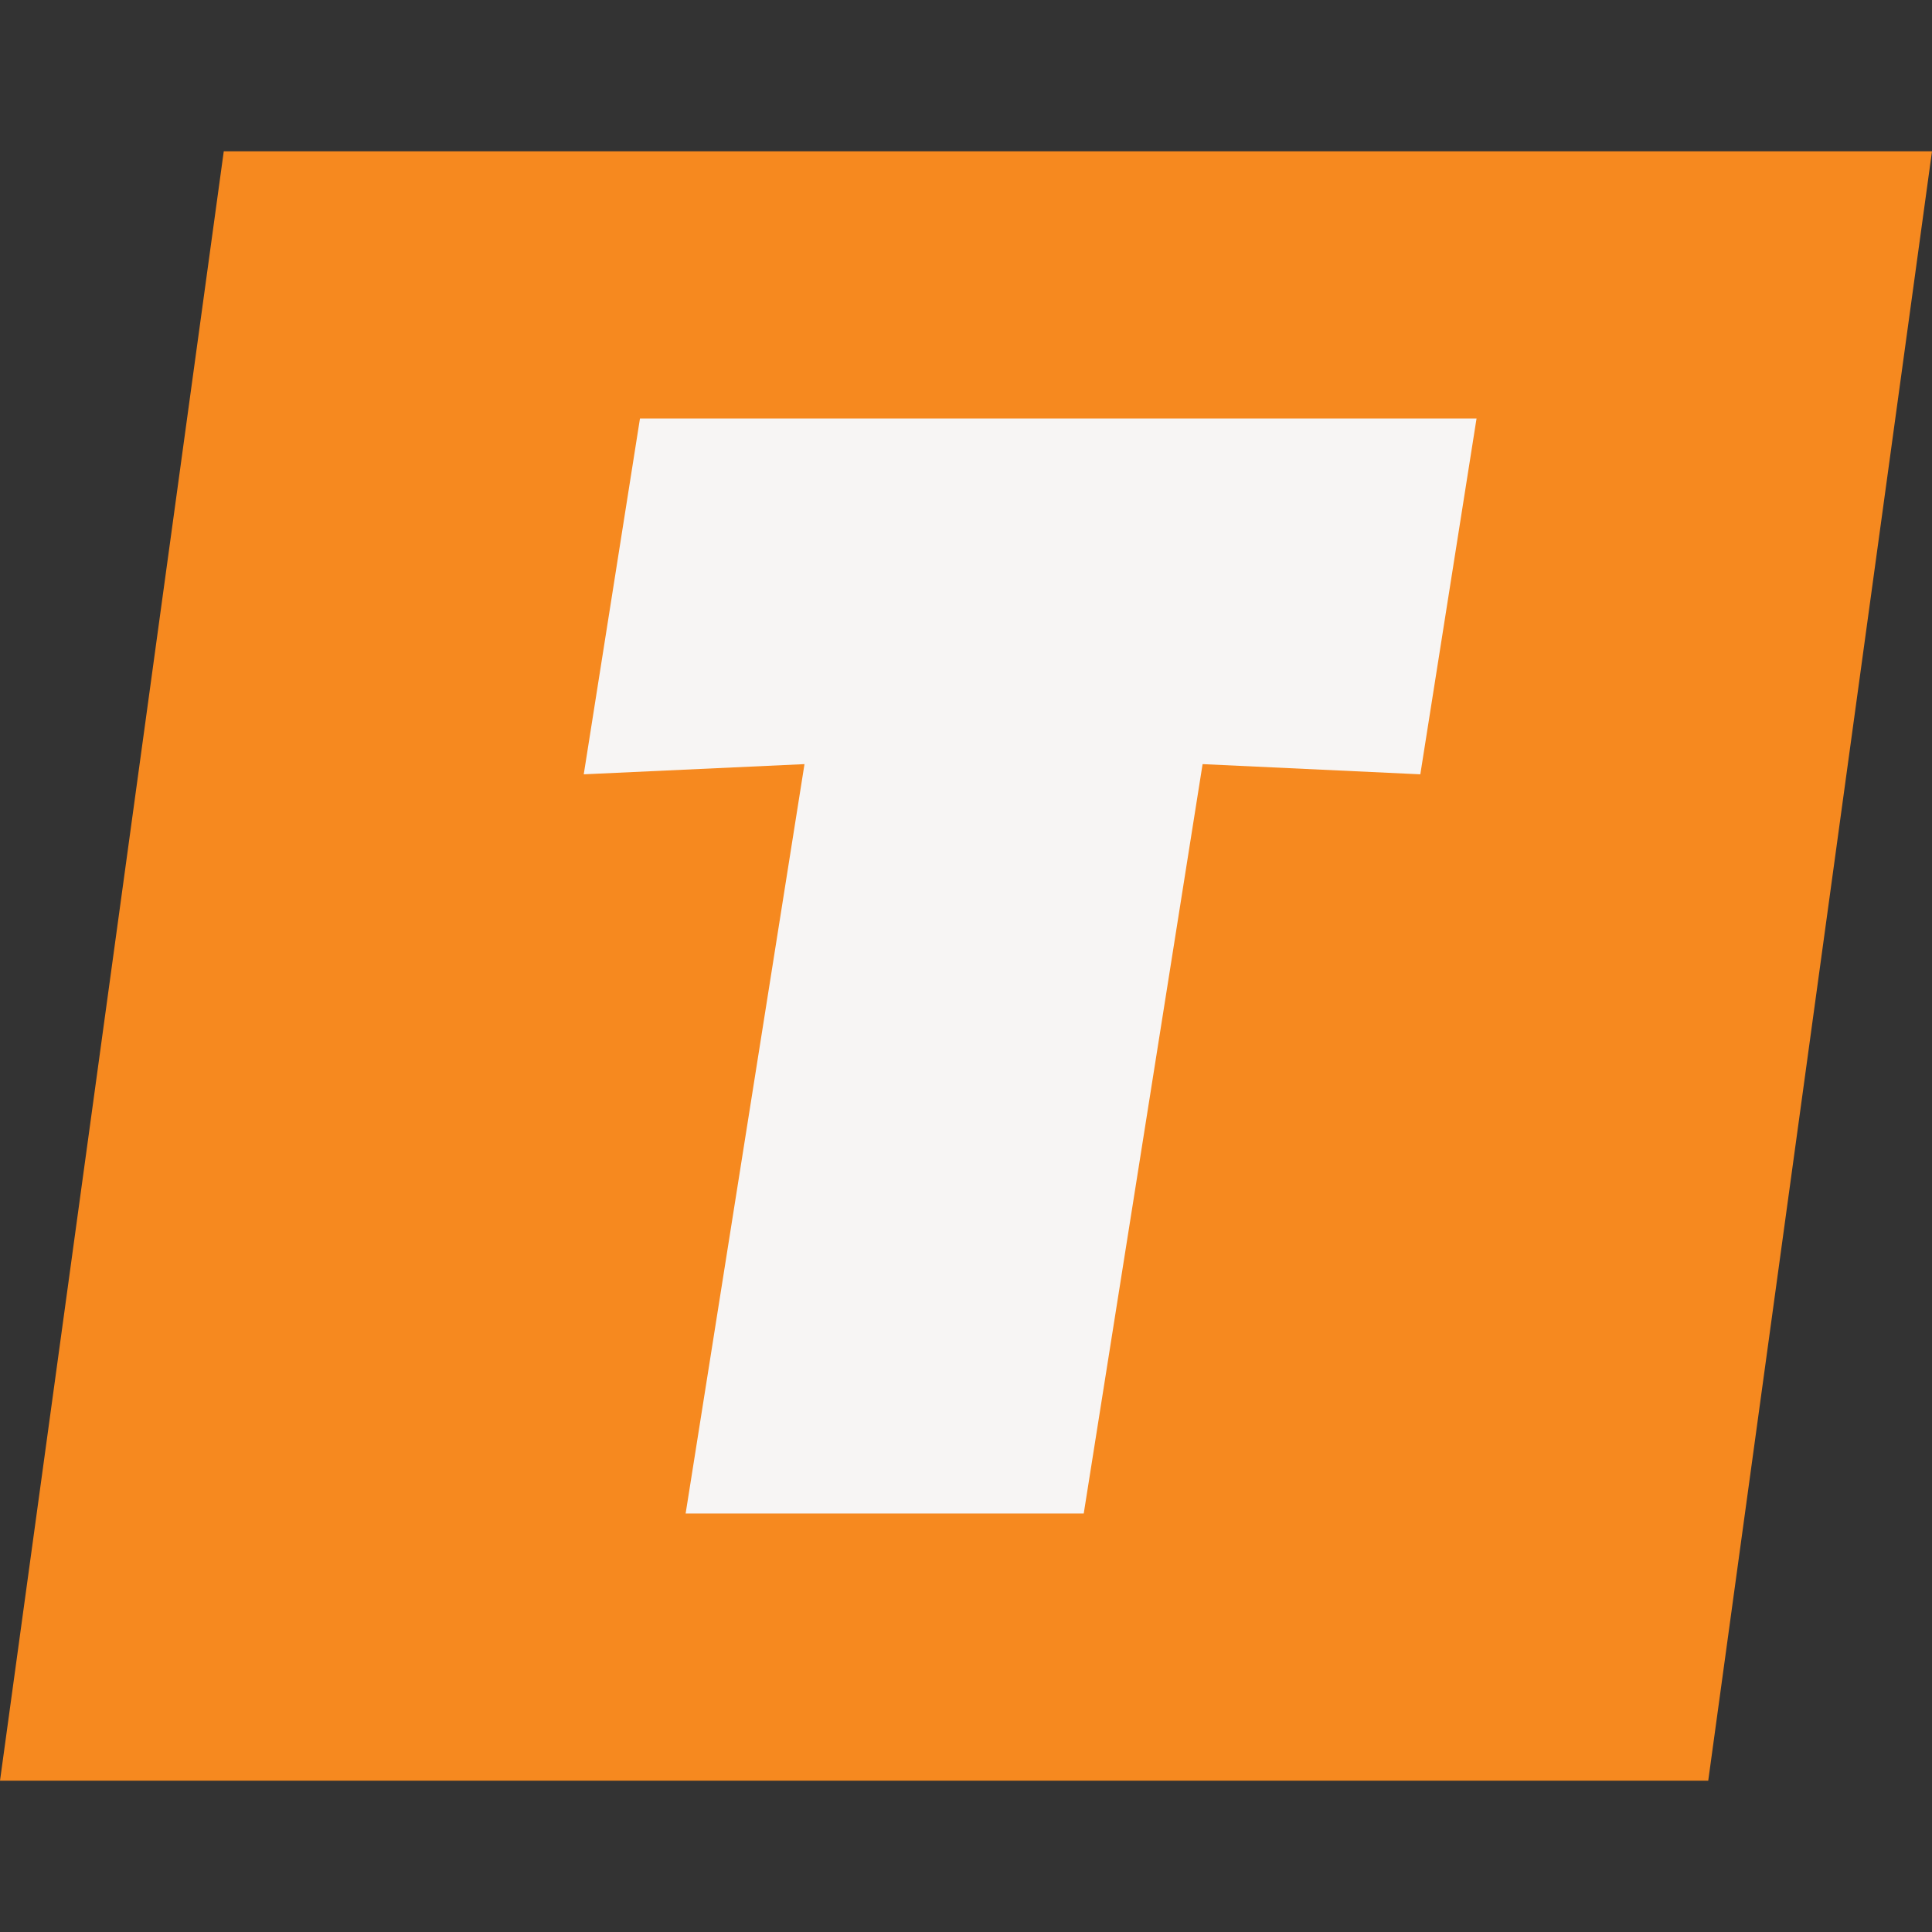
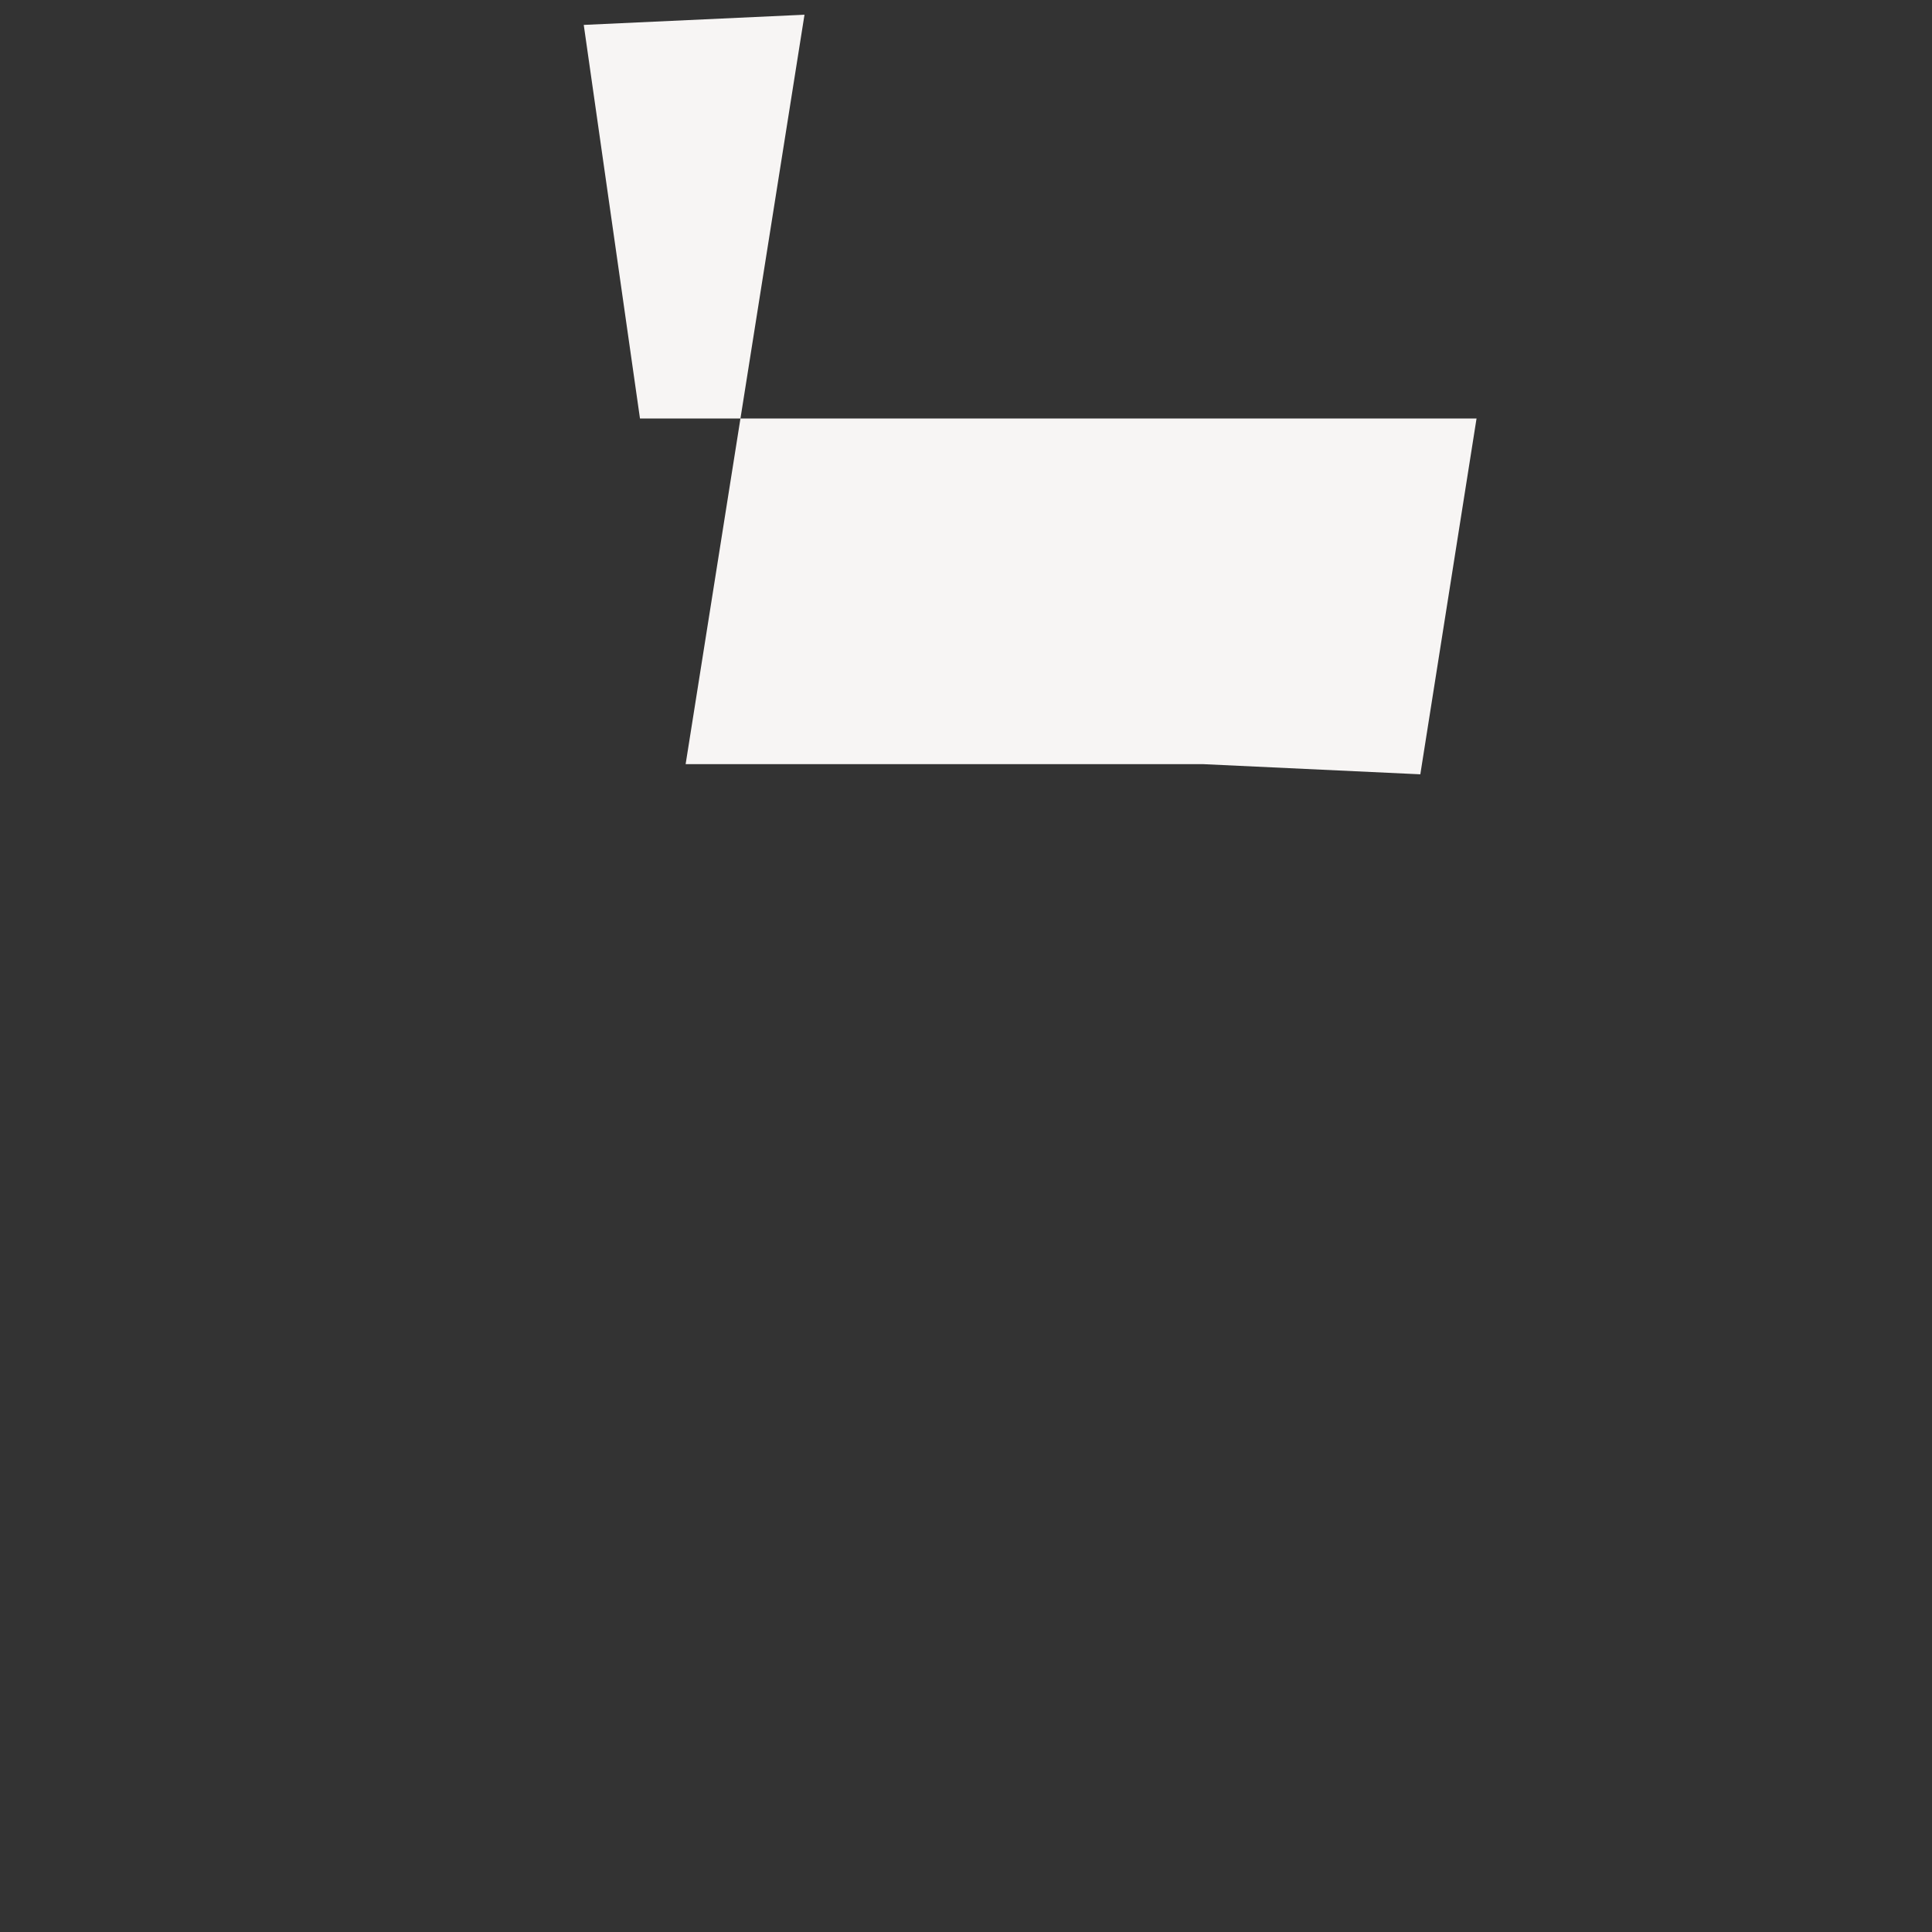
<svg xmlns="http://www.w3.org/2000/svg" version="1.1" id="Layer_1" x="0px" y="0px" viewBox="0 0 512 512" style="enable-background:new 0 0 512 512;" xml:space="preserve">
  <rect x="0" y="0" width="512" height="512" fill="#333333" stroke="none" />
  <style type="text/css">
	.st0{fill:#F6891F;}
	.st1{fill:#F7F5F4;}
</style>
  <g>
-     <polygon class="st0" points="452.7,471.9 0,471.9 59.3,40.1 512,40.1  " />
-     <path class="st1" d="M169.6,110.9h221.7l-14.9,94.3l-57.7-2.7l-31.5,198.6H181.7l31.5-198.6l-58.5,2.7L169.6,110.9z" />
+     <path class="st1" d="M169.6,110.9h221.7l-14.9,94.3l-57.7-2.7H181.7l31.5-198.6l-58.5,2.7L169.6,110.9z" />
  </g>
</svg>